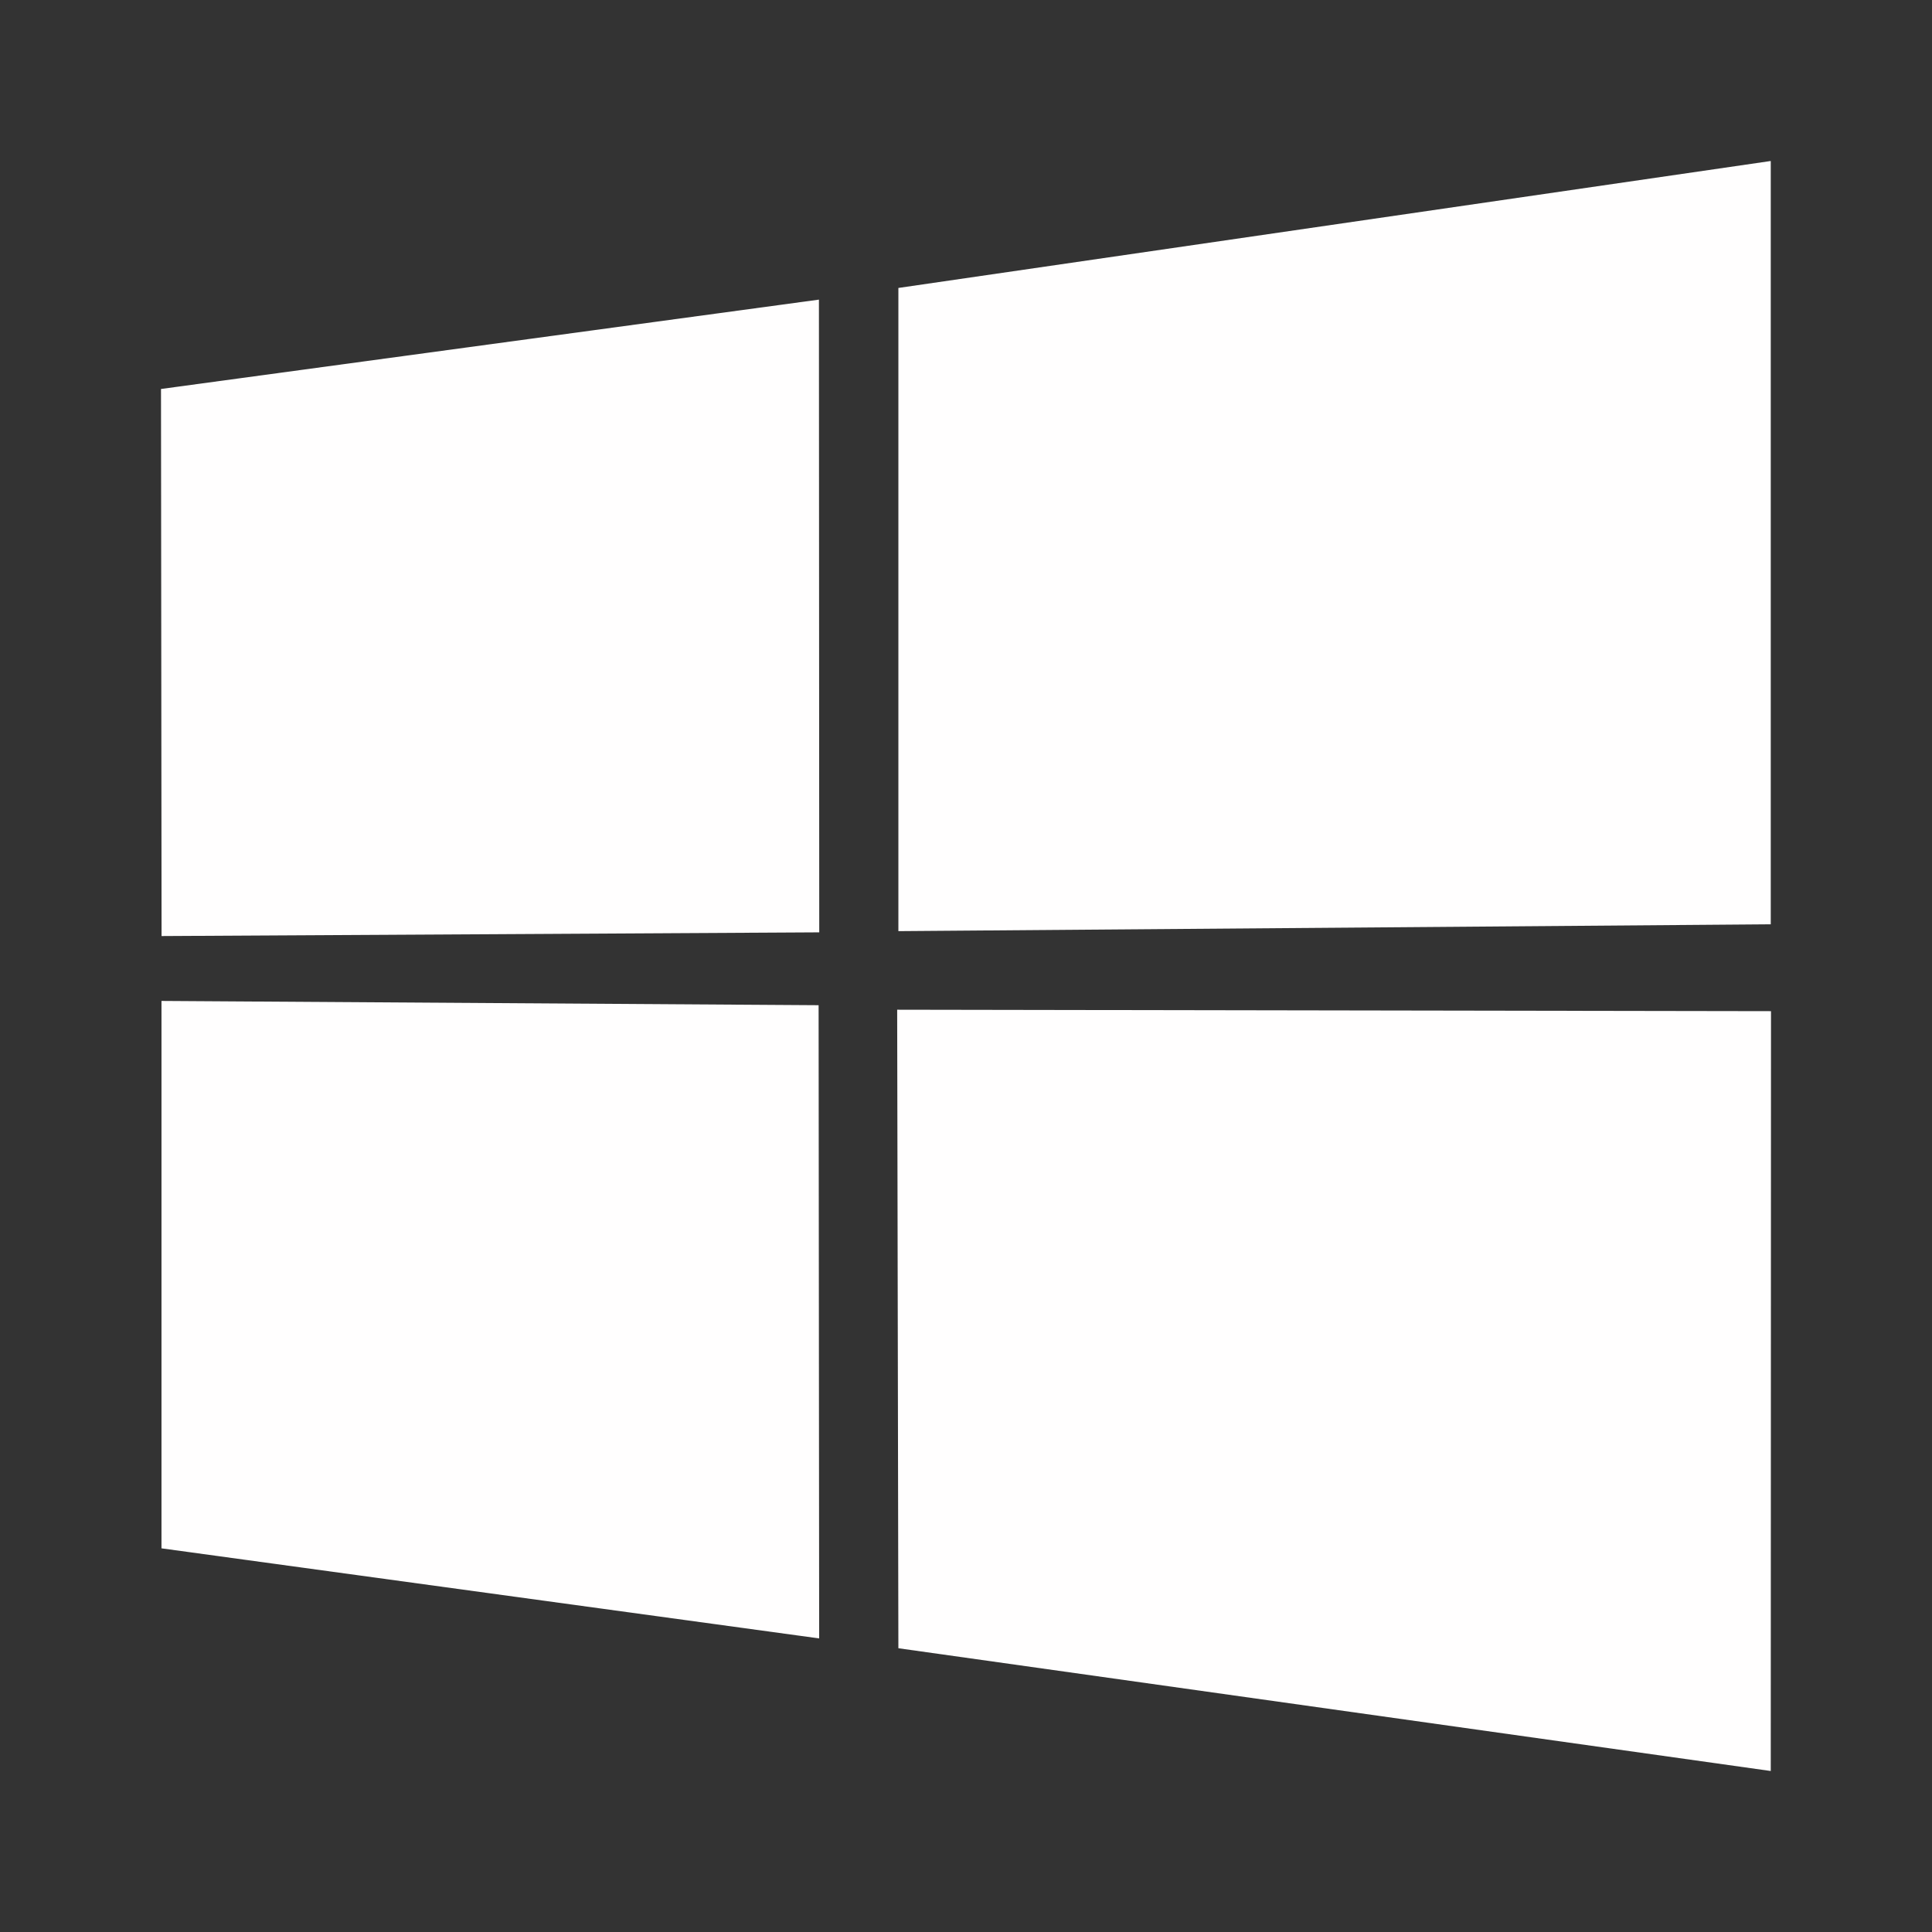
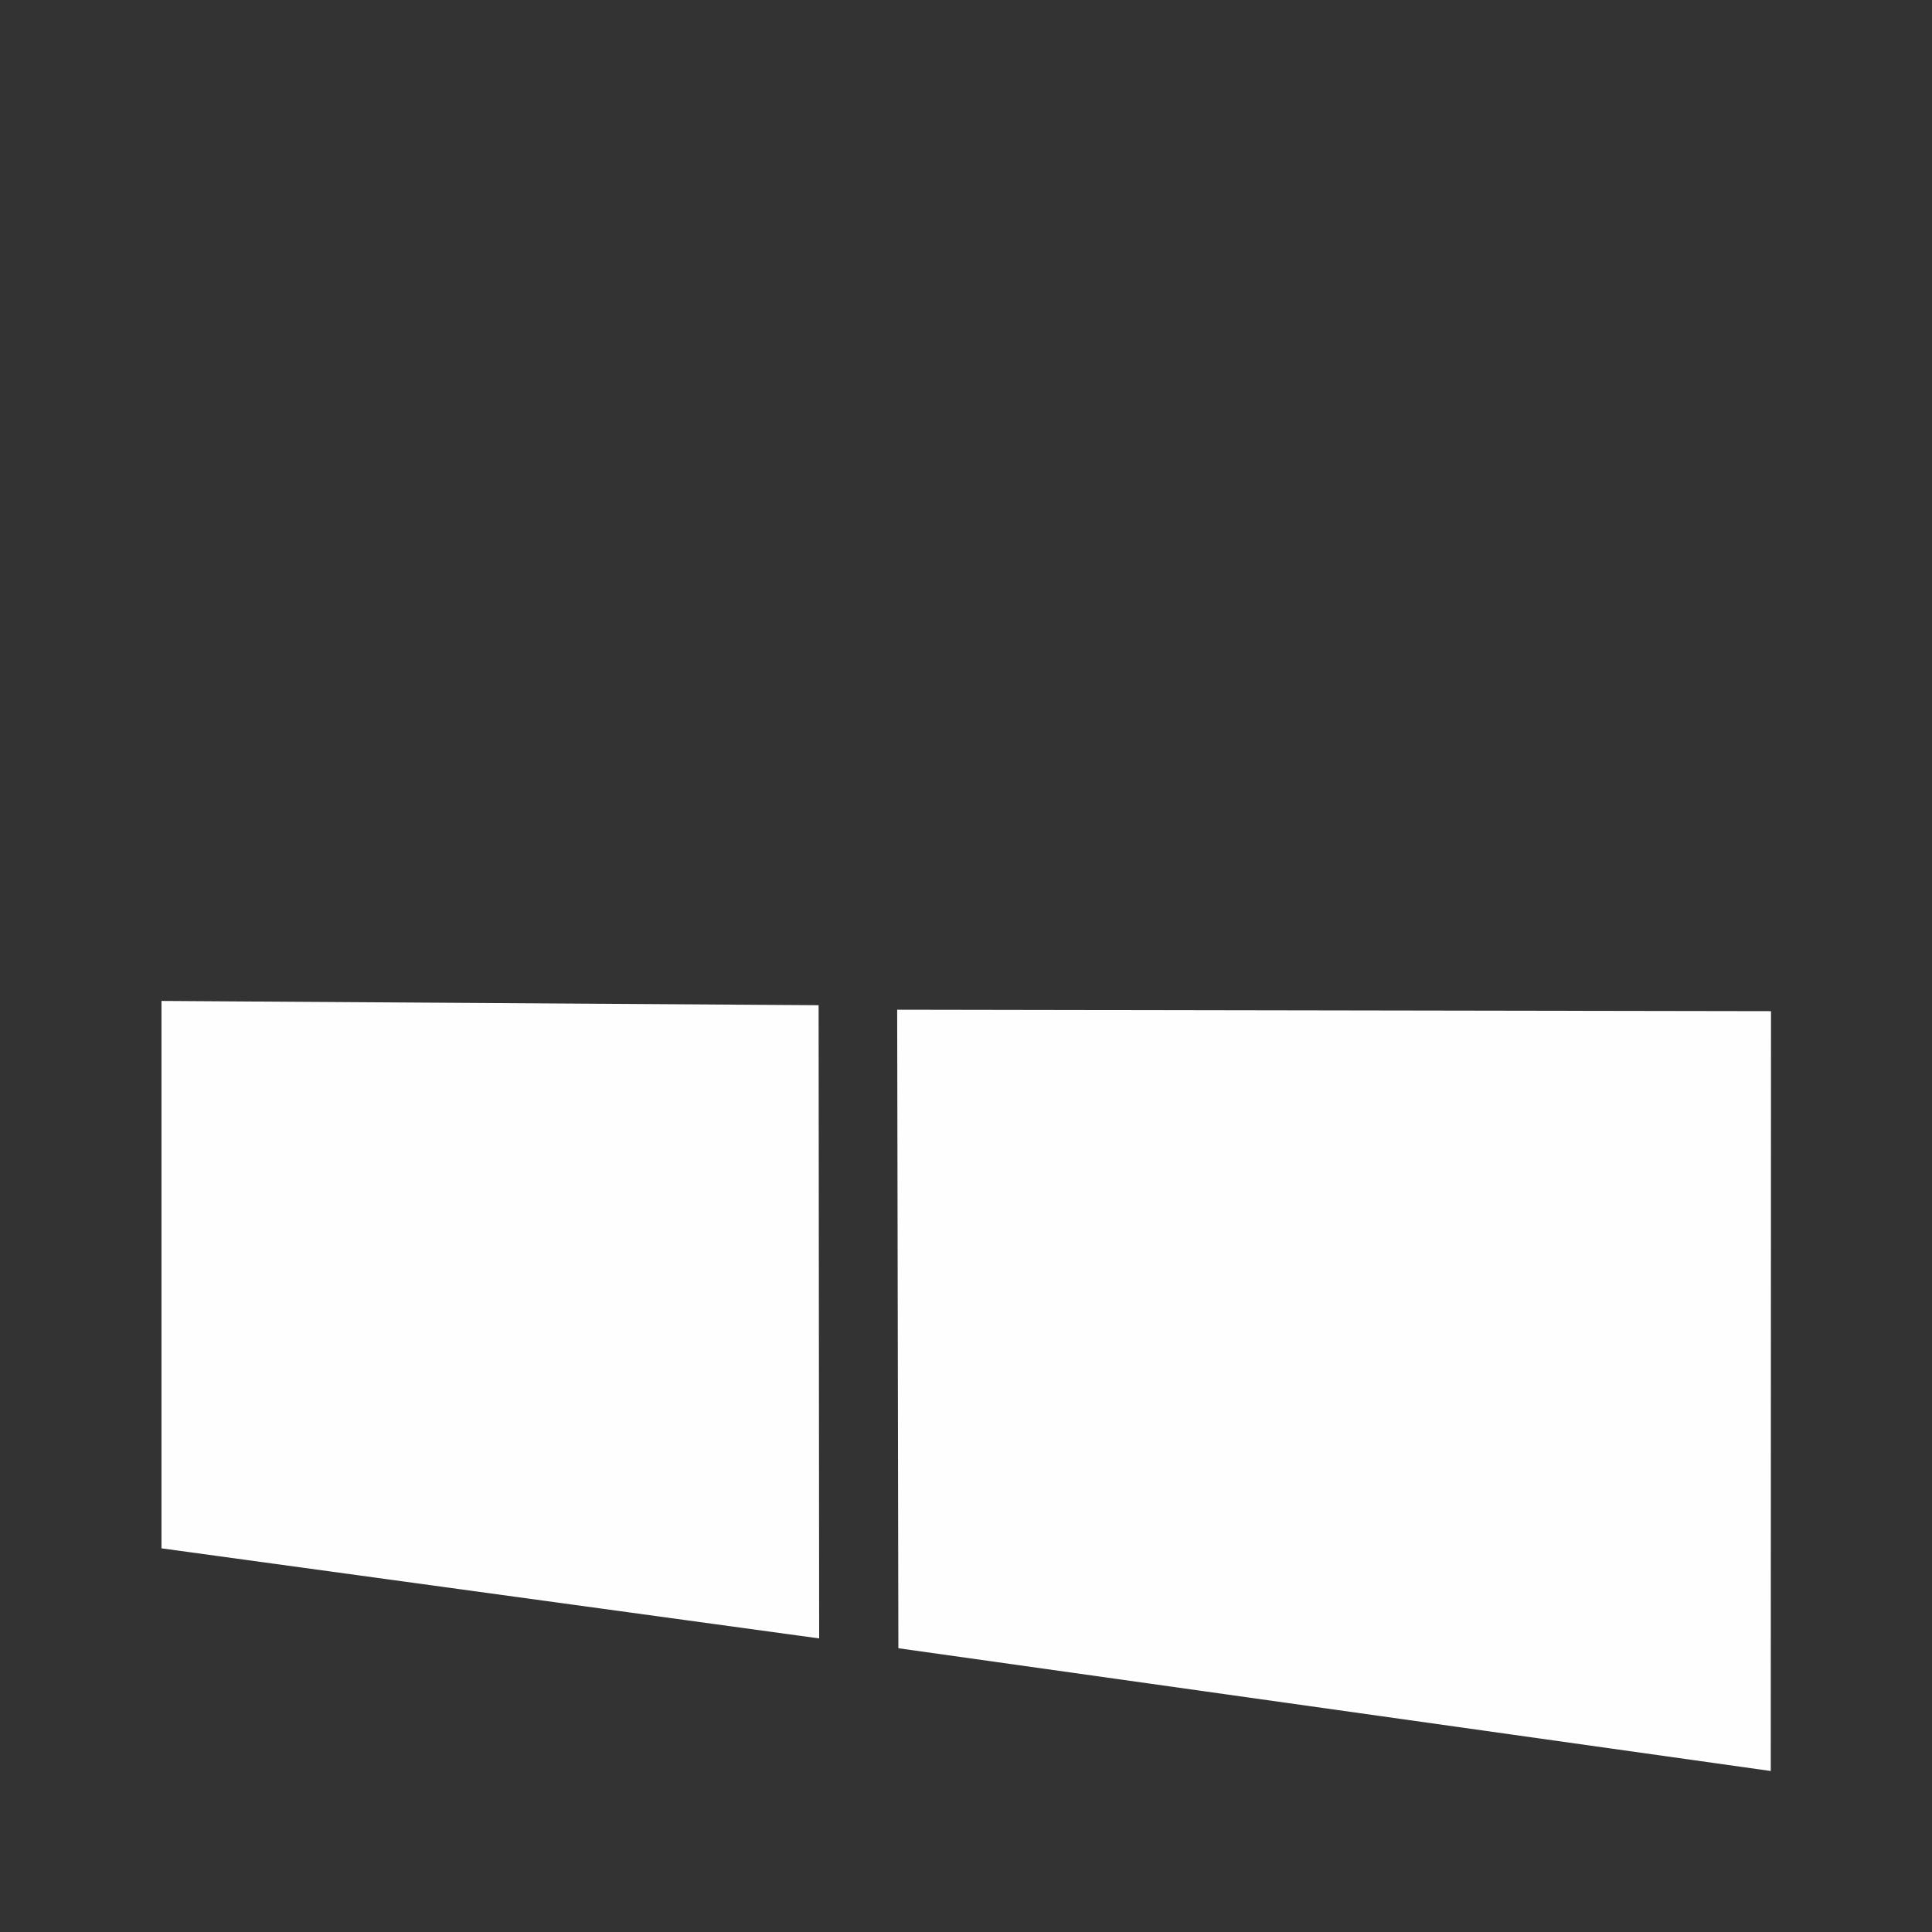
<svg xmlns="http://www.w3.org/2000/svg" width="24" height="24" viewBox="0 0 24 24" fill="none">
  <rect x="0" y="0" width="24" height="24" fill="#333333" stroke="none" />
-   <path d="M2 4.832L10.173 3.722L10.177 11.582L2.007 11.628L2 4.832Z" fill="#FFFEFE" />
  <path d="M10.169 12.487L10.176 20.353L2.006 19.234L2.006 12.434L10.169 12.487Z" fill="#FFFEFE" />
-   <path d="M11.16 3.577L21.997 2V11.482L11.16 11.567V3.577Z" fill="#FFFEFE" />
  <path d="M22 12.561L21.997 22L11.16 20.475L11.145 12.543L22 12.561Z" fill="#FFFEFE" />
</svg>